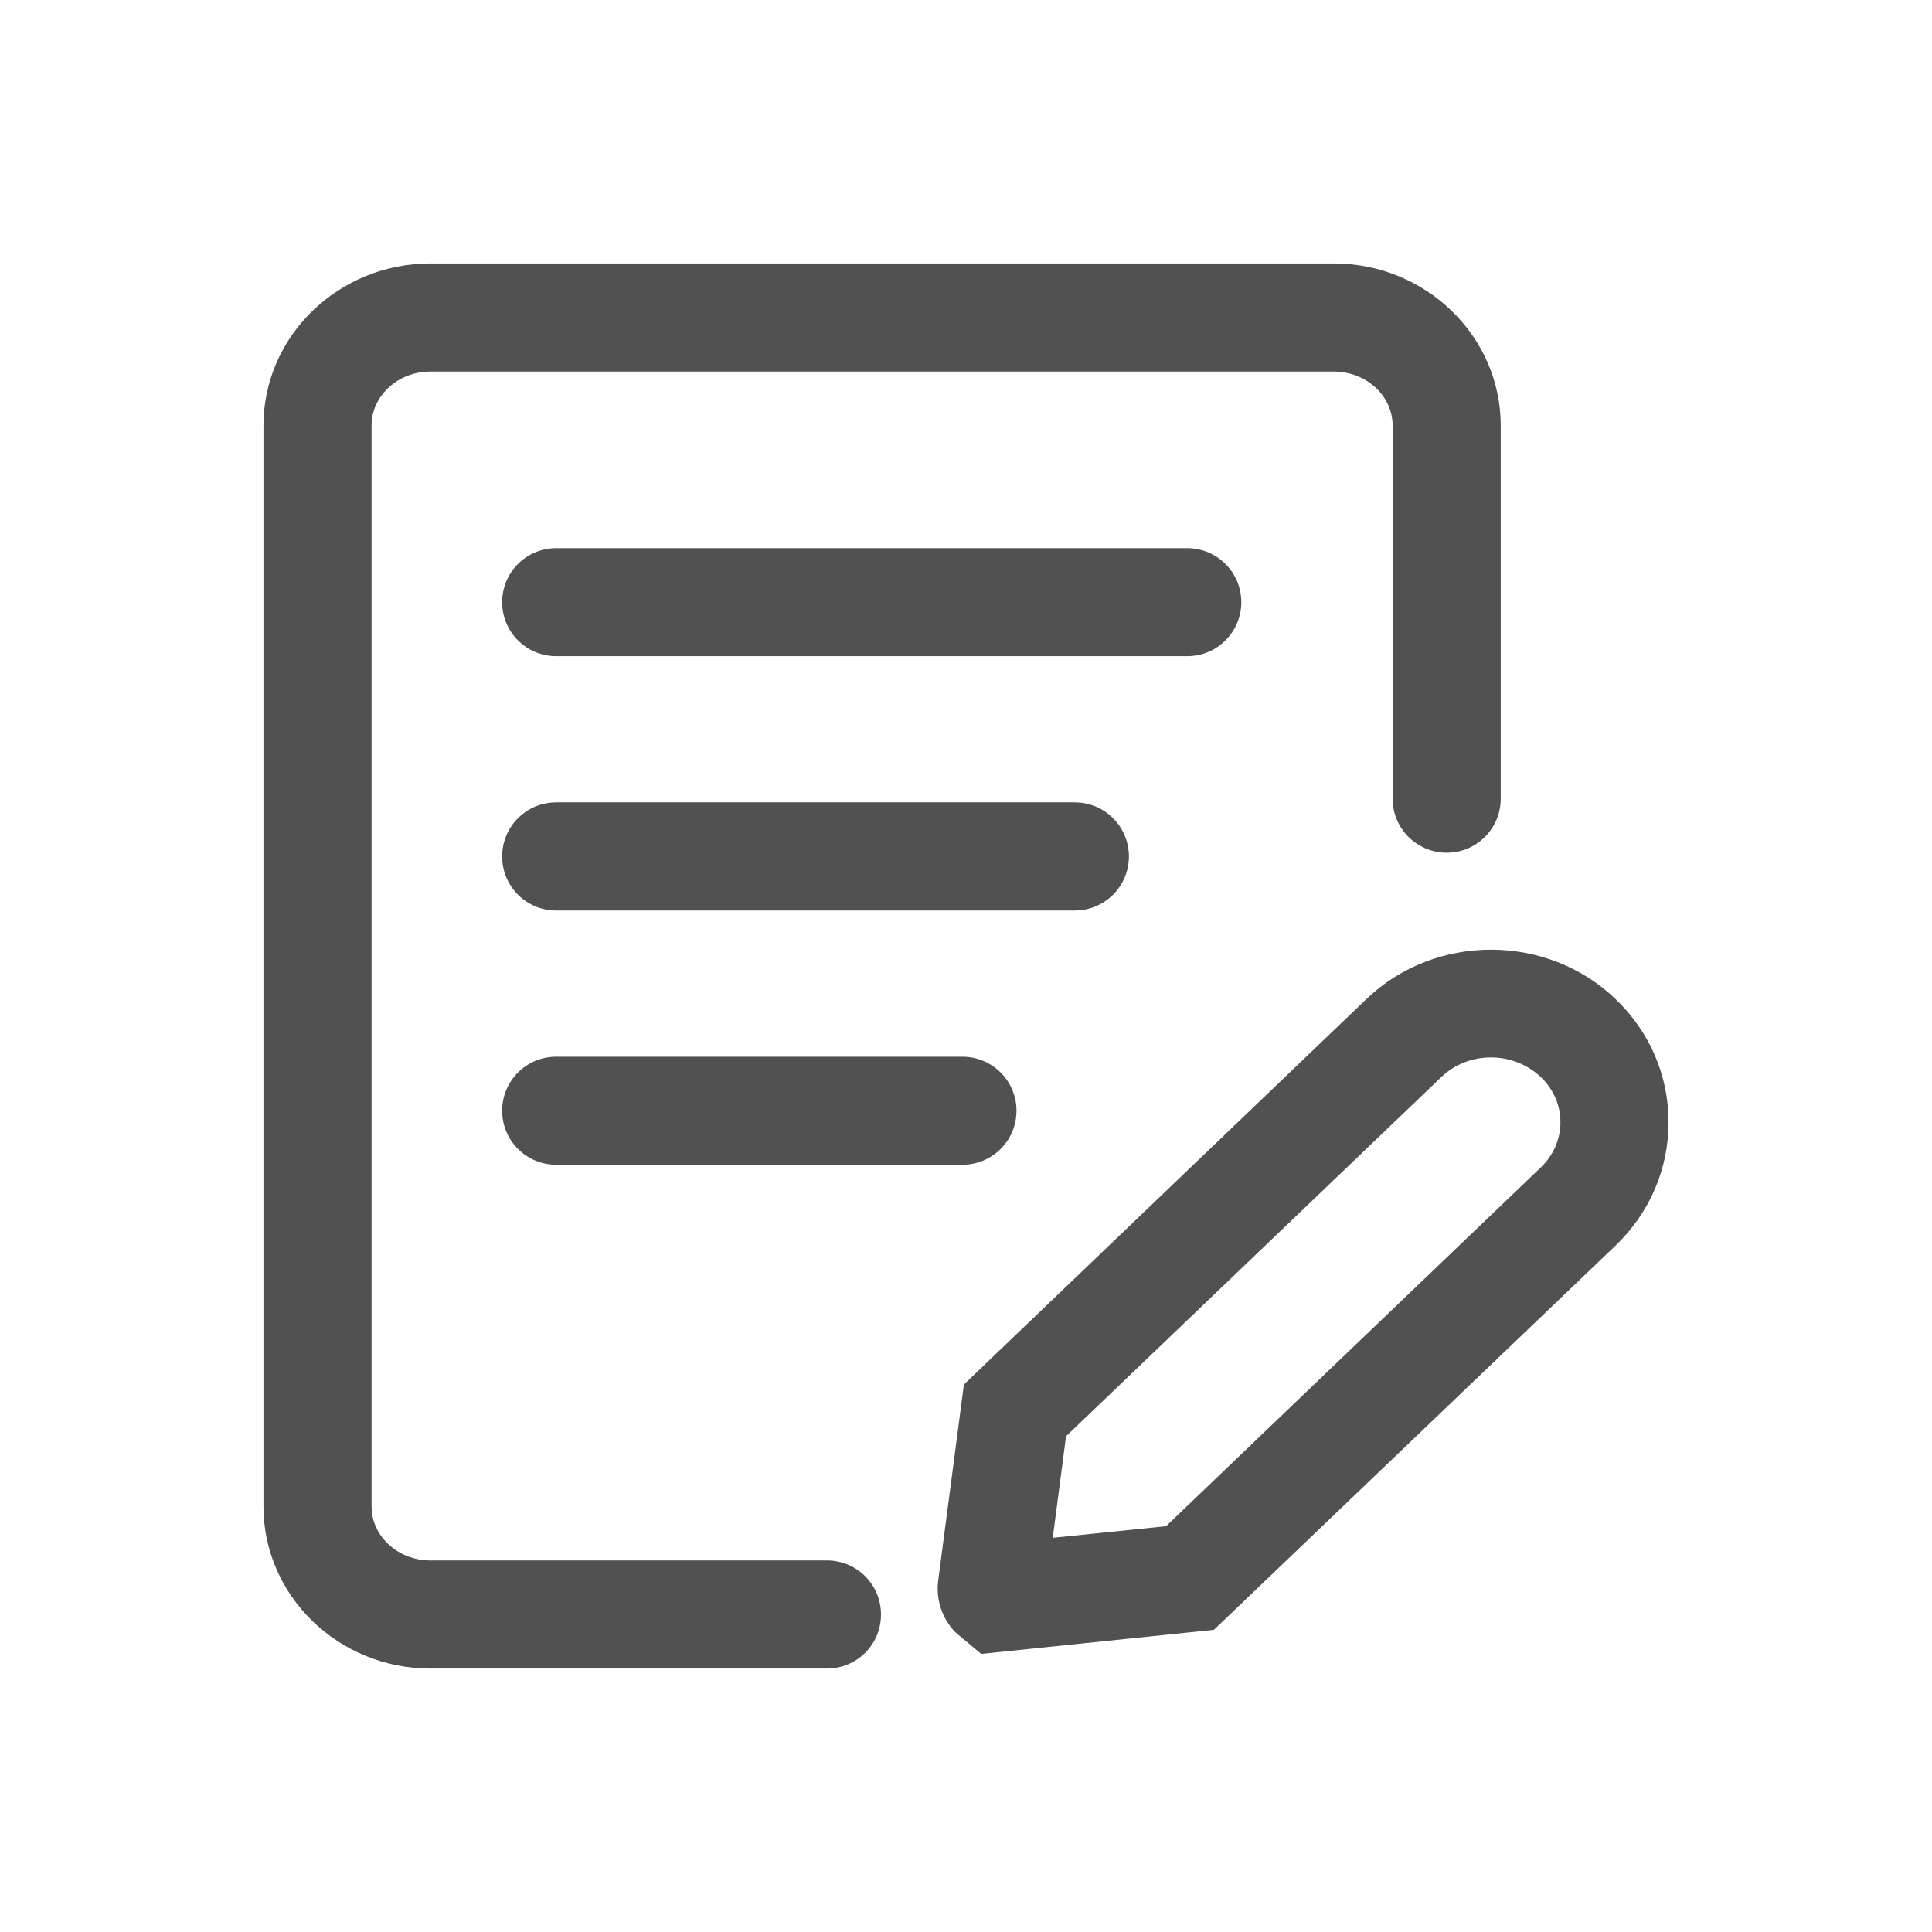
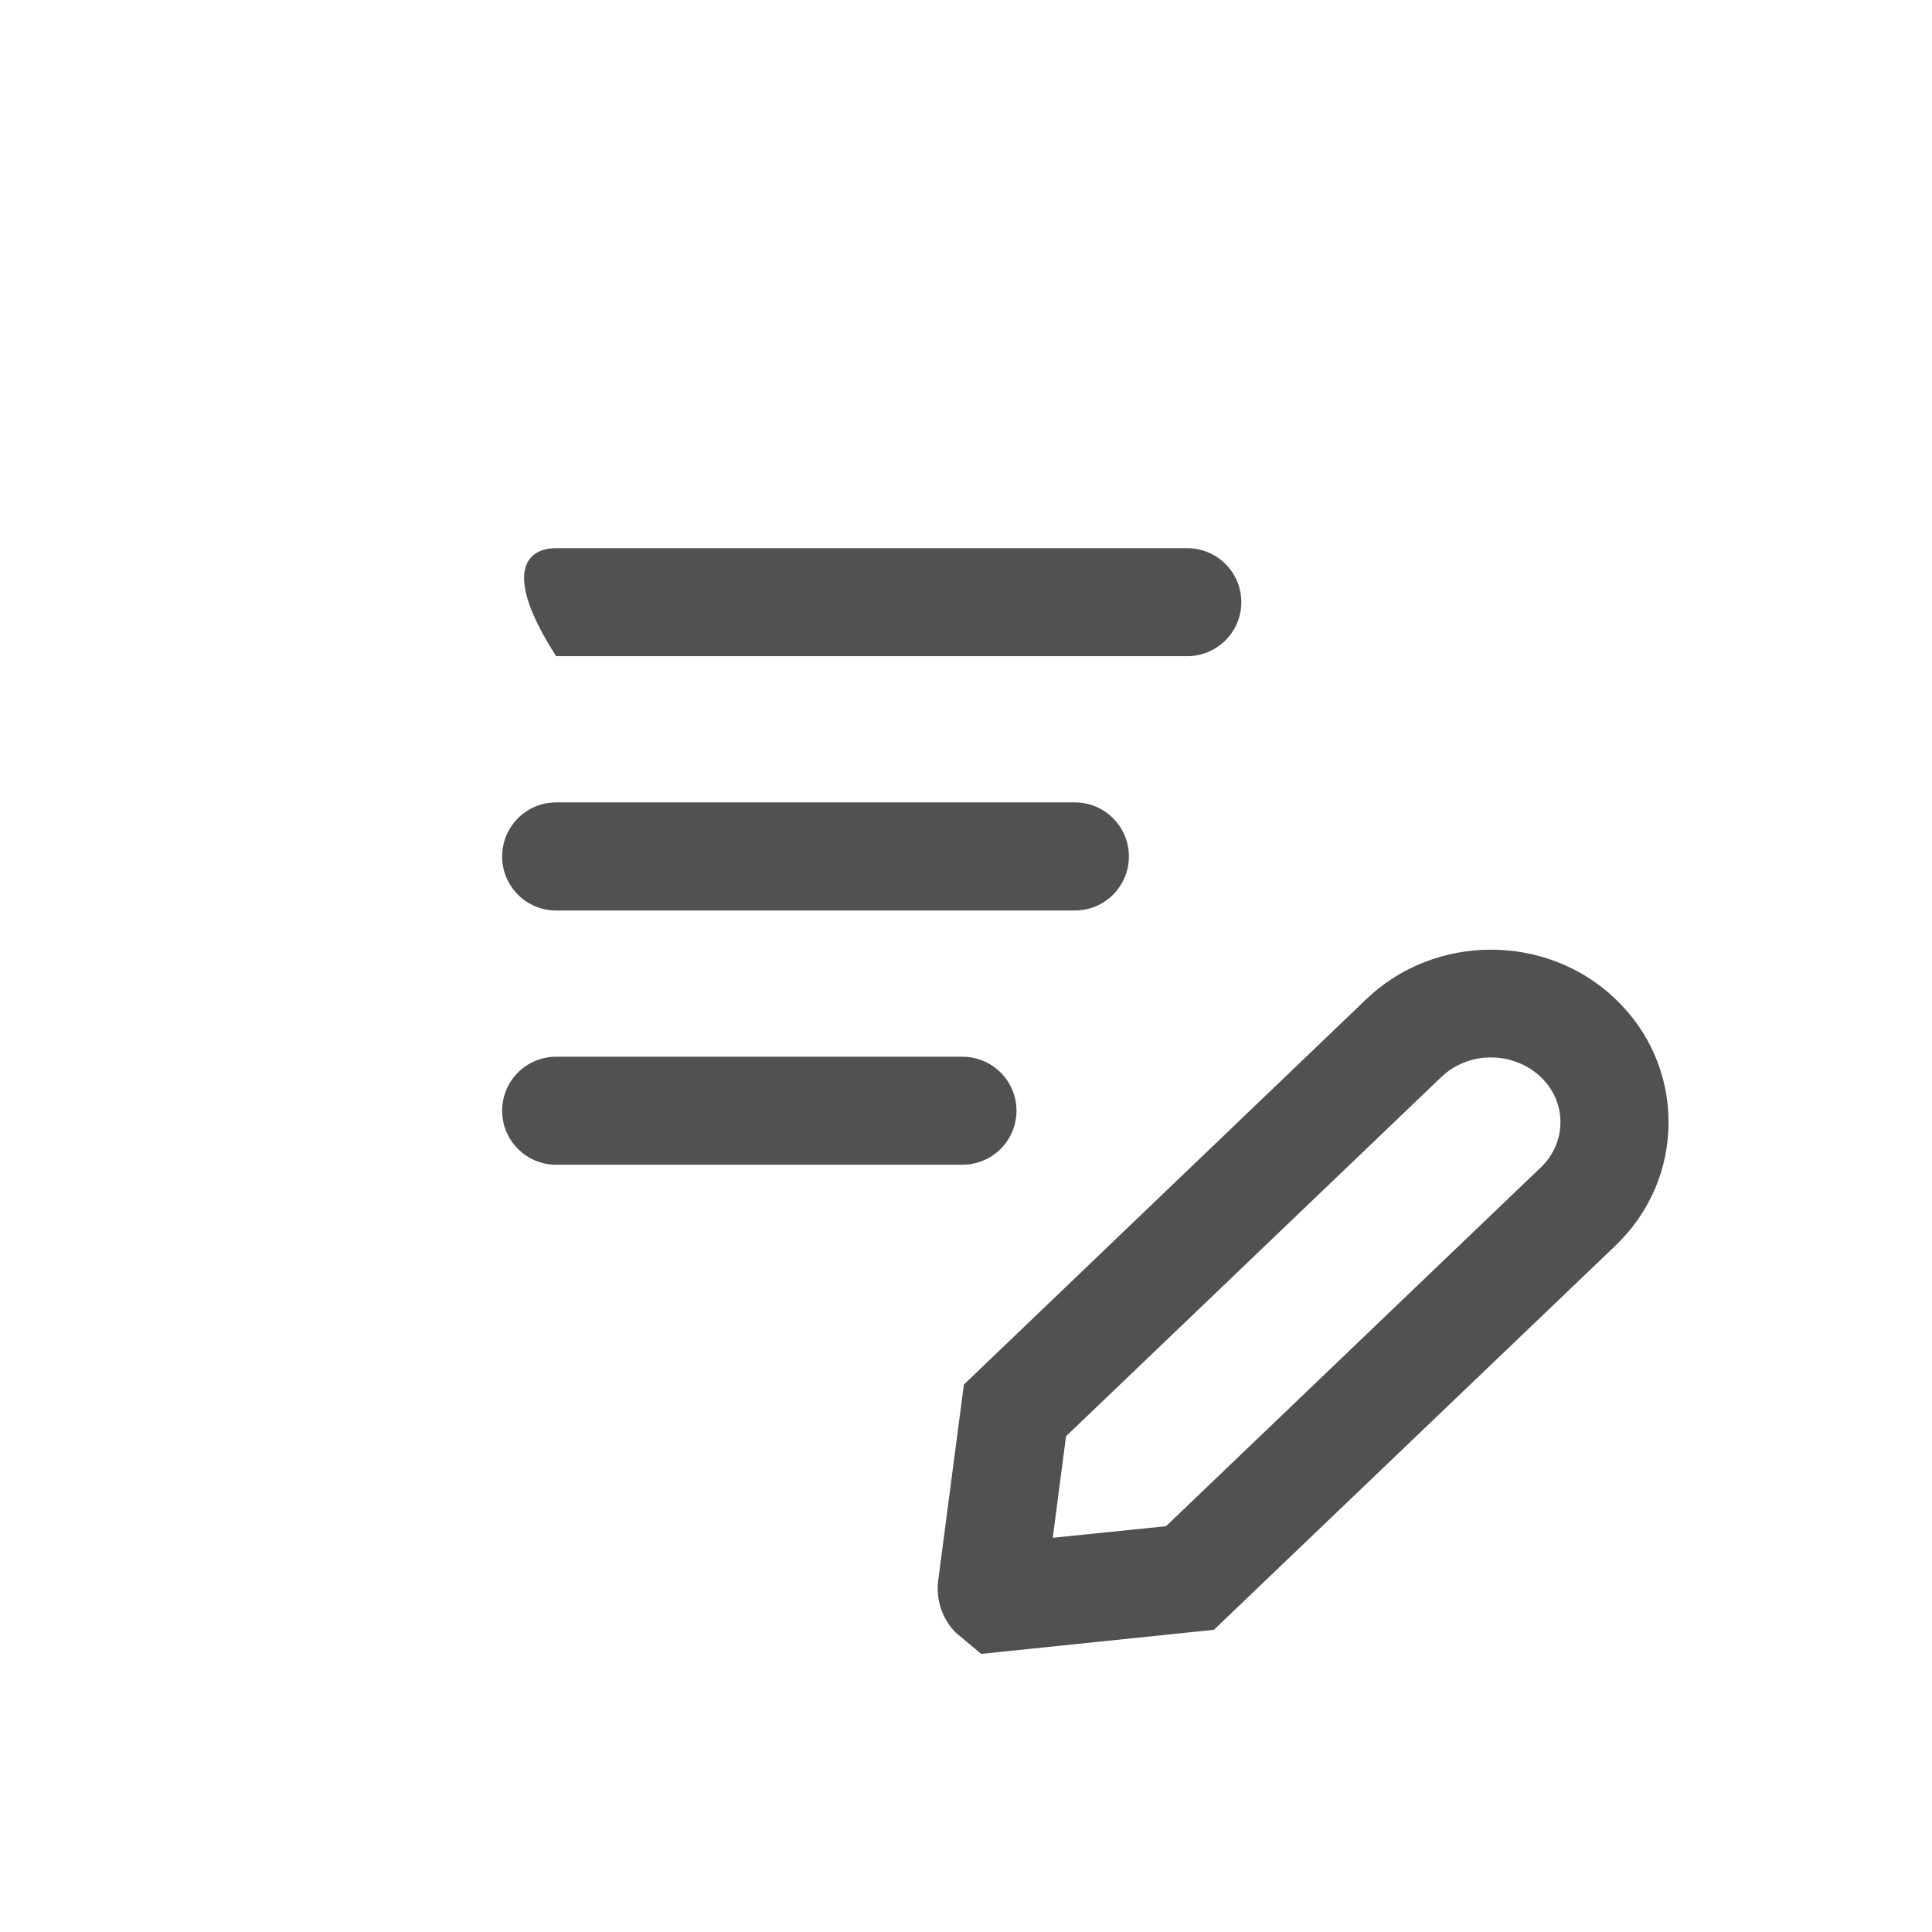
<svg xmlns="http://www.w3.org/2000/svg" width="22px" height="22px" viewBox="0 0 22 22" version="1.1">
  <title>编组</title>
  <g id="oa鸿蒙页面" stroke="none" stroke-width="1" fill="none" fill-rule="evenodd">
    <g id="鸿蒙配图" transform="translate(-451, -3815)" fill="#515151" fill-rule="nonzero">
      <g id="编组-12备份-3" transform="translate(451, 3718)">
        <g id="编组-25" transform="translate(0, 97)">
          <g id="编组" transform="translate(3, 3)">
-             <path d="M6.417,16 L1.901,16 C0.853,16 0,15.172 0,14.154 L0,1.846 C0,0.828 0.853,0 1.901,0 L12.188,0 C13.236,0 14.089,0.828 14.089,1.846 L14.089,6.095 C14.089,6.435 13.814,6.71 13.474,6.71 C13.134,6.71 12.858,6.435 12.858,6.095 L12.858,1.846 C12.858,1.507 12.558,1.231 12.188,1.231 L1.901,1.231 C1.531,1.231 1.231,1.507 1.231,1.846 L1.231,14.154 C1.231,14.493 1.531,14.769 1.901,14.769 L6.417,14.769 C6.757,14.769 7.032,15.044 7.032,15.384 C7.033,15.725 6.757,16 6.417,16 Z" id="路径" />
-             <path d="M8.173,15.833 L7.881,15.589 C7.73,15.434 7.658,15.222 7.682,15.008 L7.976,12.766 L12.561,8.375 C13.343,7.627 14.614,7.627 15.395,8.375 C15.786,8.749 16,9.246 16,9.779 C16,10.311 15.786,10.809 15.397,11.183 L10.823,15.559 L8.173,15.833 Z M10.56,15.011 L10.637,15.011 L10.56,15.011 Z M9.139,13.355 L8.988,14.511 L10.278,14.379 L14.546,10.293 C14.69,10.155 14.769,9.972 14.769,9.779 C14.769,9.585 14.69,9.403 14.546,9.265 C14.233,8.968 13.725,8.965 13.412,9.265 L9.139,13.355 L9.139,13.355 Z M10.519,4.472 L3.333,4.472 C2.993,4.472 2.718,4.197 2.718,3.857 C2.718,3.517 2.993,3.242 3.333,3.242 L10.519,3.242 C10.859,3.242 11.135,3.517 11.135,3.857 C11.135,4.197 10.859,4.472 10.519,4.472 Z M9.239,7.368 L3.333,7.368 C2.993,7.368 2.718,7.093 2.718,6.753 C2.718,6.412 2.993,6.137 3.333,6.137 L9.239,6.137 C9.579,6.137 9.855,6.412 9.855,6.753 C9.855,7.093 9.579,7.368 9.239,7.368 Z M7.959,10.263 L3.333,10.263 C2.993,10.263 2.718,9.988 2.718,9.648 C2.718,9.308 2.993,9.033 3.333,9.033 L7.959,9.033 C8.299,9.033 8.575,9.308 8.575,9.648 C8.575,9.988 8.299,10.263 7.959,10.263 Z" id="形状" />
+             <path d="M8.173,15.833 L7.881,15.589 C7.73,15.434 7.658,15.222 7.682,15.008 L7.976,12.766 L12.561,8.375 C13.343,7.627 14.614,7.627 15.395,8.375 C15.786,8.749 16,9.246 16,9.779 C16,10.311 15.786,10.809 15.397,11.183 L10.823,15.559 L8.173,15.833 Z M10.56,15.011 L10.637,15.011 L10.56,15.011 Z M9.139,13.355 L8.988,14.511 L10.278,14.379 L14.546,10.293 C14.69,10.155 14.769,9.972 14.769,9.779 C14.769,9.585 14.69,9.403 14.546,9.265 C14.233,8.968 13.725,8.965 13.412,9.265 L9.139,13.355 L9.139,13.355 Z M10.519,4.472 L3.333,4.472 C2.718,3.517 2.993,3.242 3.333,3.242 L10.519,3.242 C10.859,3.242 11.135,3.517 11.135,3.857 C11.135,4.197 10.859,4.472 10.519,4.472 Z M9.239,7.368 L3.333,7.368 C2.993,7.368 2.718,7.093 2.718,6.753 C2.718,6.412 2.993,6.137 3.333,6.137 L9.239,6.137 C9.579,6.137 9.855,6.412 9.855,6.753 C9.855,7.093 9.579,7.368 9.239,7.368 Z M7.959,10.263 L3.333,10.263 C2.993,10.263 2.718,9.988 2.718,9.648 C2.718,9.308 2.993,9.033 3.333,9.033 L7.959,9.033 C8.299,9.033 8.575,9.308 8.575,9.648 C8.575,9.988 8.299,10.263 7.959,10.263 Z" id="形状" />
          </g>
        </g>
      </g>
    </g>
  </g>
</svg>